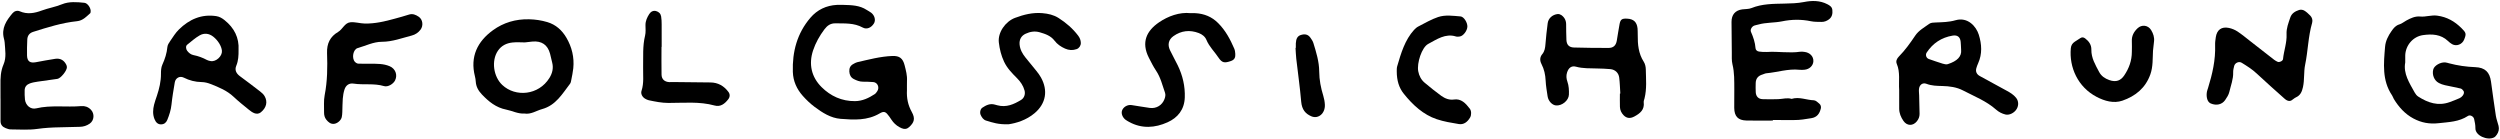
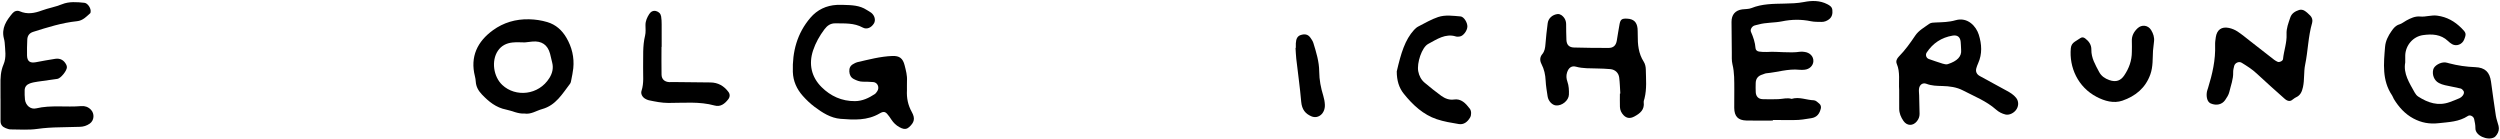
<svg xmlns="http://www.w3.org/2000/svg" width="1548" height="86" viewBox="0 0 1548 86" fill="none">
  <path d="M1489.32 38.67C1488.02 45.6 1491.93 51.41 1495.23 57.39C1495.74 58.32 1496.51 59.26 1497.4 59.82C1503.38 63.65 1509.71 65.81 1516.83 63.23C1518.89 62.48 1520.94 61.69 1522.94 60.8C1523.66 60.48 1524.36 59.92 1524.85 59.29C1525.52 58.42 1526.05 57.32 1525.38 56.27C1524.98 55.64 1524.28 54.96 1523.59 54.8C1520.4 54.03 1517.15 53.49 1513.95 52.76C1512.63 52.46 1511.3 52.01 1510.11 51.38C1507.2 49.84 1505.79 46.15 1506.7 42.9C1507.34 40.62 1511.09 38.42 1514.06 38.65C1514.87 38.71 1515.67 38.98 1516.46 39.19C1521.77 40.6 1527.15 41.37 1532.67 41.58C1538.77 41.82 1541.61 44.65 1542.43 50.52C1543.41 57.54 1544.33 64.58 1545.42 71.59C1545.75 73.73 1546.57 75.8 1547.1 77.92C1547.59 79.89 1547.17 81.74 1546.03 83.38C1545.58 84.04 1545.01 84.74 1544.32 85.09C1540.31 87.15 1532.66 84.07 1532.77 79.38C1532.82 77.5 1532.39 75.59 1531.99 73.73C1531.64 72.06 1529.48 70.91 1528.16 71.79C1522.63 75.44 1516.41 75.56 1510.09 76.27C1504.28 76.93 1499.31 76 1494.35 73.35C1489.1 70.53 1485.33 66.29 1482.28 61.32C1481.85 60.62 1481.66 59.78 1481.2 59.11C1474.86 49.75 1475.98 39.28 1476.84 28.93C1477.13 25.4 1478.76 22.16 1480.87 19.18C1482.17 17.33 1483.42 15.78 1485.73 15.09C1487.25 14.64 1488.56 13.49 1490 12.71C1492.67 11.26 1495.45 9.93 1498.58 10.23C1502.12 10.57 1505.44 9.19 1509.14 9.69C1515.24 10.52 1519.94 13.25 1524.12 17.39C1527.08 20.32 1527.24 20.93 1525.79 24.53C1524.61 27.49 1521.1 28.87 1518.38 27.37C1517.43 26.85 1516.57 26.13 1515.79 25.38C1511.34 21.17 1505.86 20.96 1500.33 21.74C1494.18 22.61 1489.61 27.98 1489.33 34.13C1489.27 35.48 1489.32 36.85 1489.32 38.67Z" fill="black" />
  <path d="M522.37 3.03C527.34 3.17 532.3 3.27 536.67 6.15C537.58 6.75 538.59 7.22 539.45 7.89C541.63 9.59 542.34 12.49 541.17 14.46C539.59 17.1 536.76 18.46 534.19 17.05C528.81 14.09 523.04 14.56 517.3 14.45C514.26 14.39 512.26 15.81 510.45 18.21C507.45 22.21 505.02 26.54 503.47 31.19C500.63 39.68 502.4 47.66 508.72 53.94C514.29 59.47 521.21 62.7 529.42 62.62C534.06 62.57 537.92 60.7 541.63 58.28C542.28 57.85 542.77 57.11 543.22 56.44C544.73 54.16 543.42 51.06 540.78 50.82C538.59 50.62 536.39 50.6 534.19 50.58C532.2 50.56 530.44 49.85 528.71 48.97C526.79 47.99 526.03 46.35 525.9 44.3C525.76 42.18 526.53 40.57 528.47 39.58C529.2 39.21 529.92 38.72 530.71 38.54C537.92 36.88 545.09 34.95 552.53 34.66C556.95 34.49 559.05 36.1 560.15 40.46C560.95 43.63 561.83 46.81 561.6 50.16C561.47 52.07 561.67 54 561.58 55.91C561.33 60.66 562.19 65.06 564.56 69.31C566.82 73.36 566.15 75.79 562.9 78.73C561.56 79.95 560.03 80.12 558.32 79.41C556.24 78.55 554.49 77.25 553.05 75.56C552.17 74.53 551.49 73.32 550.69 72.21C548.49 69.15 547.49 68.58 544.63 70.26C537.02 74.73 528.74 74.23 520.55 73.59C514.36 73.11 509.15 69.74 504.3 66.1C501.68 64.13 499.27 61.82 497.09 59.37C493.36 55.17 491.11 50.27 490.93 44.51C490.54 32.03 493.55 20.65 501.79 11.01C506.05 6.03 511.63 3.37 518.23 3.03C519.62 2.97 521 3.03 522.37 3.03Z" fill="black" />
  <path d="M1097.78 74.65C1092.28 74.65 1086.79 74.77 1081.3 74.62C1076.18 74.48 1073.91 72.03 1073.84 66.85C1073.79 63.02 1073.92 59.19 1073.88 55.35C1073.83 50.16 1074.02 44.98 1072.74 39.85C1072.16 37.51 1072.37 34.95 1072.33 32.49C1072.24 26.2 1072.2 19.91 1072.16 13.61C1072.13 9.11 1074.47 6.38 1078.82 5.8C1080.72 5.55 1082.78 5.7 1084.49 5C1091.04 2.34 1097.9 2.38 1104.76 2.23C1108.87 2.14 1112.92 2.06 1117.03 1.25C1121.86 0.3 1126.87 0.2 1131.53 2.63C1133.07 3.43 1134.4 4.29 1134.59 6.14C1134.82 8.41 1134.49 10.5 1132.47 12C1131.1 13.02 1129.57 13.6 1127.88 13.57C1125.69 13.53 1123.44 13.59 1121.32 13.15C1115.31 11.9 1109.43 11.98 1103.38 13.22C1098.58 14.2 1093.53 13.83 1088.74 15.2C1087.95 15.43 1087.13 15.54 1086.36 15.8C1084.79 16.32 1083.58 18.32 1084.19 19.7C1085.63 22.97 1086.77 26.28 1087.03 29.89C1087.12 31.07 1088.13 31.8 1089.28 31.94C1090.91 32.13 1092.57 32.29 1094.2 32.18C1101.04 31.72 1107.88 33.05 1114.71 32.03C1115.51 31.91 1116.36 32.04 1117.18 32.12C1120.65 32.48 1123 34.92 1122.84 37.96C1122.7 40.67 1120.44 42.87 1117.41 43.17C1116.32 43.28 1115.2 43.32 1114.12 43.2C1107.16 42.48 1100.53 44.76 1093.72 45.37C1092.92 45.44 1092.16 45.89 1091.37 46.12C1088.67 46.9 1087.18 48.62 1087.13 51.46C1087.1 53.37 1087.03 55.3 1087.16 57.2C1087.33 59.74 1088.85 61.31 1091.34 61.4C1094.63 61.52 1097.94 61.52 1101.23 61.39C1103.94 61.28 1106.64 60.38 1109.37 61.22C1114.07 59.77 1118.55 61.95 1123.16 62.1C1124.32 62.14 1125.52 63.34 1126.54 64.21C1127.4 64.94 1127.73 66.09 1127.45 67.21C1126.67 70.32 1125.18 72.6 1121.56 73.18C1118.03 73.75 1114.54 74.38 1110.94 74.33C1106.54 74.27 1102.15 74.32 1097.75 74.32C1097.78 74.43 1097.78 74.54 1097.78 74.65Z" fill="black" />
  <path d="M0.31 60.99C0.31 58.25 0.34 55.51 0.3 52.77C0.24 48.38 0.36 44.1 2.19 39.9C4.09 35.54 3.16 30.81 2.88 26.22C2.83 25.41 2.61 24.6 2.41 23.8C0.78 17.45 3.94 12.7 7.73 8.22C8.85 6.89 10.62 6.29 12.24 6.99C16.91 9.04 21.4 8.17 25.88 6.51C29.99 4.99 34.33 4.31 38.44 2.62C42.77 0.84 47.63 1.25 52.29 1.74C54.37 1.96 56.5 5.32 56.11 7.38C56.06 7.65 56.06 8.01 55.89 8.16C53.46 10.29 51.35 12.75 47.68 13.13C38.36 14.09 29.46 16.92 20.56 19.72C18.15 20.48 16.97 22.16 16.89 24.59C16.78 27.87 16.62 31.17 16.74 34.45C16.87 37.98 18.6 39.18 22.12 38.54C26.16 37.81 30.2 37 34.26 36.41C37.33 35.96 39.63 37.29 41.01 40.02C41.25 40.5 41.42 41.06 41.43 41.59C41.47 43.74 37.65 48.51 35.54 48.84C31.48 49.46 27.39 49.95 23.33 50.56C21.71 50.8 20.07 51.08 18.54 51.63C16.63 52.32 15.28 53.69 15.27 55.91C15.27 57.82 15.21 59.76 15.45 61.65C15.9 65.25 18.93 67.91 22.36 67.1C31.61 64.91 41 66.51 50.29 65.7C52.57 65.5 54.62 66.2 56.27 67.91C58.69 70.4 58.34 74.61 55.57 76.54C53.7 77.84 51.68 78.49 49.4 78.53C45.27 78.6 41.15 78.75 37.03 78.83C32.37 78.91 27.76 79.16 23.1 79.82C17.7 80.59 12.13 80.15 6.63 80.13C5.57 80.13 4.48 79.72 3.47 79.32C1.52 78.56 0.32 77.2 0.33 74.98C0.34 70.32 0.33 65.67 0.33 61.01C0.32 60.99 0.32 60.99 0.31 60.99Z" fill="black" />
  <path d="M1175.97 55.74C1175.57 50.31 1176.73 44.79 1174.47 39.5C1173.78 37.87 1174.55 36.26 1175.78 35.01C1179.65 31.07 1182.84 26.63 1185.9 22.06C1188.07 18.82 1191.58 16.95 1194.66 14.71C1195.65 13.99 1197.27 13.97 1198.62 13.92C1202.73 13.75 1206.78 13.72 1210.84 12.54C1218.49 10.33 1223.7 16.42 1225.28 21.52C1227.11 27.44 1227.49 33.36 1224.86 39.2C1224.41 40.2 1224.02 41.23 1223.73 42.28C1223.18 44.31 1223.94 46.01 1225.87 47.07C1231.4 50.11 1236.92 53.16 1242.48 56.14C1244.68 57.32 1246.77 58.58 1248.36 60.56C1249.92 62.5 1250.08 65.19 1248.73 67.48C1247.29 69.92 1244.18 71.48 1241.78 70.9C1239.61 70.37 1237.67 69.37 1235.99 67.89C1229.95 62.53 1222.44 59.64 1215.43 55.97C1211.59 53.96 1207.08 53.35 1202.62 53.25C1199.33 53.18 1196.07 53.13 1192.88 51.9C1190.51 50.99 1188.55 52.46 1188.24 55.04C1188.08 56.36 1188.31 57.73 1188.34 59.07C1188.44 62.9 1188.56 66.73 1188.6 70.56C1188.62 72.25 1187.99 73.78 1186.93 75.1C1184.51 78.12 1180.82 78.03 1178.63 74.89C1177.03 72.59 1175.98 70.09 1175.98 67.24C1175.97 63.42 1175.97 59.58 1175.97 55.74ZM1214.33 30.88C1214.21 28.62 1214.19 27.25 1214.05 25.9C1213.74 22.88 1212.03 21.54 1209.01 22.06C1202.17 23.23 1196.83 26.74 1193.02 32.52C1192.05 34 1192.73 35.98 1194.36 36.55C1197.2 37.54 1200.04 38.54 1202.91 39.42C1203.92 39.73 1205.16 40.02 1206.1 39.71C1211.96 37.81 1214.73 34.96 1214.33 30.88Z" fill="black" />
  <path d="M1003.31 57.92C1003.09 54.65 1003.02 51.35 1002.62 48.1C1002.26 45.13 1000.15 43.12 997.17 42.8C994.44 42.51 991.68 42.49 988.94 42.4C984.56 42.26 980.18 42.49 975.84 41.29C973.06 40.53 971.21 42.05 970.32 44.9C969.71 46.82 969.86 48.66 970.52 50.52C971.44 53.15 971.57 55.89 971.47 58.64C971.33 62.22 967.21 65.61 963.48 65.29C961.1 65.09 958.72 62.58 958.28 59.66C957.8 56.42 957.21 53.17 957.06 49.91C956.89 46.28 956.16 42.88 954.49 39.65C953.4 37.54 953.38 35.44 954.98 33.51C956.47 31.73 956.77 29.62 956.94 27.38C957.27 23.03 957.77 18.69 958.33 14.37C958.73 11.34 961.22 9.08 964.49 8.69C965.22 8.6 966.15 8.91 966.78 9.34C968.69 10.67 969.7 12.57 969.75 14.92C969.81 18.21 969.75 21.5 969.93 24.78C970.09 27.77 971.59 29.34 974.61 29.42C981.75 29.62 988.9 29.7 996.05 29.68C998.97 29.67 1000.56 28.19 1001.1 25.28C1001.75 21.79 1002.15 18.26 1002.86 14.79C1003.45 11.92 1004.4 11.39 1007.53 11.55C1011.52 11.76 1013.52 13.62 1013.97 17.56C1014.03 18.1 1014.04 18.65 1014.05 19.2C1014.07 20.02 1014.1 20.84 1014.09 21.67C1014.04 27.48 1014.51 33.13 1017.81 38.24C1018.65 39.54 1019.05 41.34 1019.08 42.93C1019.19 48.94 1019.77 54.98 1018.29 60.92C1018.09 61.72 1017.7 62.55 1017.79 63.32C1018.37 67.98 1015.53 70.25 1011.92 72.17C1009.42 73.5 1007.22 73.32 1005.31 71.33C1003.92 69.88 1003.12 68.15 1003.06 66.17C1002.97 63.43 1003.04 60.69 1003.04 57.95C1003.12 57.93 1003.22 57.93 1003.31 57.92Z" fill="black" />
-   <path d="M147.71 30.93C147.75 34.36 147.61 37.59 146.29 40.74C145.2 43.34 146.28 45.49 148.53 47.15C152.72 50.24 156.88 53.38 161 56.57C162.06 57.39 163.14 58.34 163.81 59.47C165.9 63.02 164.96 66.79 161.45 69.59C160.28 70.53 158.81 70.58 157.53 70.1C156.29 69.63 155.14 68.79 154.1 67.94C150.92 65.34 147.67 62.79 144.7 59.97C140.6 56.09 135.54 54.03 130.45 52.03C128.69 51.34 126.74 50.84 124.87 50.82C120.92 50.77 117.32 49.83 113.8 48.07C111.28 46.81 108.68 48.29 108.22 51.03C107.44 55.61 106.66 60.19 106.18 64.8C105.83 68.13 104.83 71.22 103.58 74.26C102.92 75.85 101.75 76.94 99.84 77.01C97.93 77.08 96.54 75.97 95.65 73.72C94.49 70.78 94.66 67.8 95.4 64.84C95.86 62.98 96.53 61.17 97.14 59.35C98.62 54.91 99.7 50.42 99.67 45.69C99.66 43.8 99.76 41.73 100.52 40.07C102.14 36.53 103.28 32.97 103.65 29.08C103.77 27.81 104.61 26.52 105.38 25.42C107.09 22.94 108.69 20.3 110.83 18.21C117.21 11.97 124.77 8.6 133.94 9.99C135.9 10.29 137.57 11.28 139.07 12.49C145.01 17.24 148.15 23.34 147.71 30.93ZM137.42 31.46C137.18 28.59 134.99 25.02 132.03 22.69C129.41 20.63 126.4 20.33 123.64 21.9C120.85 23.49 118.4 25.7 115.87 27.72C114.92 28.48 115.07 30.35 115.88 31.42C116.9 32.76 118.18 33.8 119.82 34.12C122.79 34.7 125.54 35.74 128.19 37.16C128.89 37.53 129.72 37.7 130.52 37.83C133.78 38.38 137.7 34.74 137.42 31.46Z" fill="black" />
  <path d="M324.73 70.3C320.68 70.57 317.2 68.6 313.46 67.87C307.14 66.64 302.61 62.91 298.39 58.48C296.23 56.21 294.78 53.69 294.59 50.51C294.52 49.42 294.35 48.33 294.08 47.27C290.99 35.09 295.63 25.66 305.27 18.69C311.75 14 319.29 11.74 327.62 11.94C331.54 12.03 335.18 12.58 338.88 13.67C344.22 15.25 348 18.75 350.7 23.33C354.11 29.13 355.65 35.49 354.98 42.25C354.74 44.69 354.19 47.11 353.73 49.53C353.58 50.33 353.44 51.24 352.97 51.85C348.17 58.1 344.21 65.19 335.7 67.54C332.03 68.55 328.75 70.98 324.73 70.3ZM324.97 26.26C322.75 26.26 319.97 26.02 317.26 26.32C313.59 26.72 310.41 28.28 308.27 31.48C304.13 37.67 305.54 47.47 311.01 52.61C319.18 60.3 333.54 59.06 340.22 48.25C342.01 45.35 342.79 42.22 341.93 38.82C341.46 36.96 341.09 35.08 340.59 33.23C339.08 27.71 335.37 25.2 329.6 25.74C328.23 25.88 326.87 26.05 324.97 26.26Z" fill="black" />
  <path d="M1366.35 58.78C1366.37 58.51 1366.36 57.68 1366.51 56.88C1366.66 56.08 1366.96 55.31 1367.21 54.52C1369.9 45.86 1371.92 37.1 1371.6 27.94C1371.54 26.31 1371.78 24.66 1372.02 23.04C1372.71 18.44 1375.59 16.33 1380.18 17.3C1382.02 17.69 1383.89 18.46 1385.45 19.49C1388.19 21.3 1390.72 23.42 1393.31 25.44C1398.29 29.31 1403.24 33.21 1408.23 37.07C1408.87 37.57 1409.62 37.94 1410.36 38.29C1411.37 38.78 1413.54 37.75 1413.65 36.58C1414.15 31.41 1416.1 26.44 1415.84 21.19C1415.66 17.51 1417.02 14.21 1418.15 10.83C1419.02 8.22 1421.19 6.98 1423.57 6.19C1424.5 5.88 1425.85 6.01 1426.69 6.49C1428.09 7.29 1429.31 8.45 1430.46 9.61C1431.69 10.86 1432.14 12.5 1431.66 14.18C1429.21 22.63 1429.13 31.47 1427.35 40.04C1426.41 44.57 1427.02 49.3 1426 53.92C1425.36 56.83 1424.41 59.04 1421.6 60.31C1420.62 60.75 1419.83 61.61 1418.89 62.16C1417.85 62.77 1416.77 62.53 1415.77 61.97C1415.3 61.7 1414.86 61.35 1414.46 60.98C1408.75 55.86 1402.97 50.81 1397.38 45.55C1394.54 42.88 1391.3 40.86 1388.04 38.85C1386.36 37.81 1383.93 38.89 1383.41 40.82C1383.06 42.13 1382.74 43.5 1382.78 44.84C1382.9 49.05 1381.32 52.91 1380.41 56.89C1380 58.69 1378.88 60.41 1377.8 61.97C1375.85 64.78 1372.38 65.52 1368.97 64.09C1367.38 63.44 1366.39 61.62 1366.35 58.78Z" fill="black" />
-   <path d="M229.19 39.45C233.3 39.51 237.41 39.33 241.34 41.03C244.81 42.53 246.33 46.34 244.62 49.8C243.52 52.02 240.2 54.04 237.77 53.31C231.58 51.45 225.18 52.73 218.94 51.77C216.17 51.34 214.14 52.79 213.29 55.47C212.72 57.27 212.4 59.19 212.25 61.08C212.03 63.8 212.08 66.55 211.96 69.28C211.92 70.37 211.86 71.47 211.62 72.53C211.18 74.49 208.97 76.41 206.96 76.67C204.77 76.95 203.35 75.69 202.09 74.16C200.99 72.82 200.64 71.22 200.66 69.55C200.72 65.99 200.36 62.34 201.04 58.9C202.75 50.22 202.81 41.48 202.51 32.75C202.31 26.92 204.47 22.64 209.31 19.81C212.19 18.12 213.41 14.18 216.89 13.8C219.81 13.48 222.85 14.52 225.84 14.58C232.2 14.71 238.35 13.26 244.44 11.57C247.34 10.76 250.26 10 253.12 9.06C255.5 8.27 257.43 9.12 259.29 10.38C261.8 12.08 262.26 15.92 260.39 18.38C259 20.22 257.1 21.45 255.01 21.99C248.92 23.56 242.93 25.86 236.55 25.87C231.14 25.88 226.48 28.37 221.5 29.76C218.65 30.55 217.67 35.92 219.71 38.23C220.21 38.8 221.06 39.36 221.77 39.4C224.25 39.54 226.72 39.45 229.19 39.45Z" fill="black" />
-   <path d="M737.26 8.15C738.12 8.15 739.22 8.09 740.32 8.16C745.71 8.52 750.31 10.34 754.26 14.28C758.86 18.87 761.76 24.36 764.27 30.16C764.69 31.14 764.81 32.28 764.89 33.36C765.02 35.34 764.6 36.96 762.17 37.79C758.21 39.15 756.7 39 754.43 35.59C752.01 31.95 748.75 28.88 747.04 24.74C746.16 22.61 744.35 21.25 742.25 20.45C736.73 18.37 731.43 18.94 726.6 22.36C723.57 24.51 722.84 27.65 724.45 31.06C725.97 34.28 727.77 37.36 729.31 40.57C732.32 46.83 733.87 53.38 733.62 60.4C733.35 67.89 729.26 72.89 722.96 75.72C715.2 79.21 707.05 79.84 699.16 75.5C698.44 75.1 697.72 74.71 697.05 74.23C695.1 72.81 694.13 70.36 694.75 68.51C695.49 66.28 698.08 64.7 700.64 65.06C704.43 65.6 708.2 66.34 711.99 66.83C716.11 67.36 719.65 65.1 721.06 61.34C721.55 60.02 721.84 58.73 721.36 57.36C719.74 52.72 718.63 47.91 715.81 43.72C714.13 41.23 712.79 38.51 711.42 35.84C706.42 26.08 710.1 19.02 717.62 13.86C723.24 10.02 730.31 7.39 737.26 8.15Z" fill="black" />
-   <path d="M624.58 76.94C618.34 77.2 614.42 75.86 610.51 74.64C608.91 74.14 607.92 72.69 607.22 71.14C606.57 69.7 607.03 67.5 608.27 66.68C610.6 65.13 613.03 63.92 615.97 64.76C616.5 64.91 617.03 65.04 617.56 65.19C623.09 66.69 627.8 64.61 632.33 61.82C634.2 60.67 635.01 58.26 634.4 56.04C633.59 53.07 631.95 50.63 629.76 48.43C626.68 45.34 623.62 42.26 621.7 38.16C619.92 34.37 618.98 30.4 618.49 26.37C617.72 20.18 622.52 13.31 628.51 11.06C633.96 9.02 639.45 7.64 645.38 8.14C649.02 8.45 652.41 9.19 655.5 11.16C660.15 14.12 664.26 17.67 667.6 22.08C668.62 23.44 669.23 24.89 669.25 26.61C669.27 28.27 668.19 29.87 666.66 30.41C664.21 31.29 661.81 31.14 659.46 30.08C656.92 28.94 654.65 27.41 652.96 25.18C650.65 22.14 647.31 21.01 643.85 20C640.78 19.1 637.88 19.57 635.06 20.89C632.37 22.14 631.06 24.49 631.33 27.55C631.61 30.68 633.08 33.27 635 35.65C637.23 38.42 639.53 41.14 641.74 43.92C642.76 45.2 643.76 46.53 644.55 47.95C649.03 56 647.69 64.07 640.67 70.04C635.48 74.45 629.19 76.26 624.58 76.94Z" fill="black" />
  <path d="M1333.14 31.4C1332.86 36.3 1333.21 41.21 1331.51 46.02C1328.5 54.51 1322.23 59.56 1314.18 62.33C1308.78 64.19 1303.14 62.54 1298.25 59.99C1286.62 53.94 1281.15 41.67 1282.25 29.87C1282.41 28.12 1283.22 26.77 1284.7 25.82C1285.86 25.08 1287.02 24.35 1288.16 23.59C1289.22 22.89 1290.18 23.06 1291.15 23.79C1293.46 25.54 1295.03 27.75 1294.97 30.72C1294.88 35.93 1297.47 40.16 1299.76 44.52C1301.12 47.12 1303.36 48.6 1306.02 49.56C1310.43 51.15 1313.26 49.75 1315.31 46.72C1318.33 42.25 1320.03 37.49 1320.04 32.12C1320.04 29.93 1320.16 27.73 1320.04 25.54C1319.87 22.26 1321.25 19.73 1323.54 17.54C1326.16 15.04 1330.11 15.5 1332.01 18.67C1333.29 20.8 1334.1 23.12 1333.77 25.7C1333.54 27.59 1333.36 29.5 1333.14 31.4Z" fill="black" />
-   <path d="M864.87 44.22C864.91 43.63 864.79 42.26 865.13 41.08C867.51 32.88 869.96 24.69 875.57 18.53C876.36 17.67 877.28 16.87 878.27 16.37C882.3 14.32 886.26 11.96 890.45 10.56C894.96 9.05 899.74 9.8 904.39 10.17C906.44 10.34 908.71 14.01 908.6 16.52C908.49 19.06 906.07 22.27 903.94 22.59C903.14 22.71 902.26 22.82 901.5 22.58C895.06 20.55 889.68 24.34 884.31 27.22C880.35 29.35 877.23 39.1 878.17 44.12C878.72 47.04 880.07 49.49 882.15 51.22C885.5 54.02 888.89 56.78 892.39 59.31C894.75 61.01 897.44 62.05 900.27 61.62C904.71 60.94 907.5 63.9 910.12 67.33C911.14 68.68 911.17 71.25 910.29 72.75C908.61 75.63 906.25 77.31 903.29 76.81C898.69 76.04 894.04 75.3 889.6 73.8C881.46 71.06 874.93 65.2 869.22 58.04C866.27 54.36 864.89 49.94 864.87 44.22Z" fill="black" />
+   <path d="M864.87 44.22C867.51 32.88 869.96 24.69 875.57 18.53C876.36 17.67 877.28 16.87 878.27 16.37C882.3 14.32 886.26 11.96 890.45 10.56C894.96 9.05 899.74 9.8 904.39 10.17C906.44 10.34 908.71 14.01 908.6 16.52C908.49 19.06 906.07 22.27 903.94 22.59C903.14 22.71 902.26 22.82 901.5 22.58C895.06 20.55 889.68 24.34 884.31 27.22C880.35 29.35 877.23 39.1 878.17 44.12C878.72 47.04 880.07 49.49 882.15 51.22C885.5 54.02 888.89 56.78 892.39 59.31C894.75 61.01 897.44 62.05 900.27 61.62C904.71 60.94 907.5 63.9 910.12 67.33C911.14 68.68 911.17 71.25 910.29 72.75C908.61 75.63 906.25 77.31 903.29 76.81C898.69 76.04 894.04 75.3 889.6 73.8C881.46 71.06 874.93 65.2 869.22 58.04C866.27 54.36 864.89 49.94 864.87 44.22Z" fill="black" />
  <path d="M409.6 29.02C409.6 34.76 409.52 40.5 409.63 46.23C409.68 49.05 411.51 50.68 414.37 50.84C415.19 50.89 416.01 50.79 416.84 50.8C424.52 50.88 432.2 50.97 439.88 51.05C444.63 51.1 448.28 53.19 451.06 56.95C452.1 58.36 452.05 60.02 450.93 61.47C448.8 64.24 446.14 66.35 442.51 65.34C433.06 62.72 423.43 63.76 413.87 63.74C409.68 63.73 405.71 62.91 401.7 62.07C400.92 61.91 400.17 61.51 399.46 61.11C397.78 60.16 396.62 58.1 397.22 56.28C398.82 51.46 398.12 46.53 398.22 41.63C398.36 35.09 397.84 28.54 399.43 22.07C399.94 19.99 399.7 17.72 399.68 15.54C399.66 12.96 400.69 10.77 402.03 8.67C403.04 7.1 404.61 6.41 406.21 6.84C407.97 7.3 409.09 8.47 409.38 10.21C409.65 11.81 409.69 13.47 409.7 15.1C409.74 19.75 409.71 24.39 409.71 29.04C409.69 29.02 409.64 29.02 409.6 29.02Z" fill="black" />
  <path d="M802.37 29.65C802.37 28.69 802.32 27.72 802.38 26.76C802.54 23.88 803.48 22.3 805.44 21.68C807.7 20.96 809.84 21.06 811.44 23.39C812.12 24.38 812.87 25.42 813.23 26.59C815 32.33 816.82 38.15 816.86 44.28C816.9 49.55 817.87 54.42 819.37 59.28C819.92 61.06 820.28 63 820.36 64.89C820.58 70.27 816.29 73.85 811.99 72.01C808.35 70.45 806.13 67.89 805.7 62.97C804.94 54.07 803.66 45.24 802.65 36.37C802.4 34.15 802.34 31.9 802.19 29.66C802.26 29.66 802.31 29.66 802.37 29.65Z" fill="black" />
</svg>